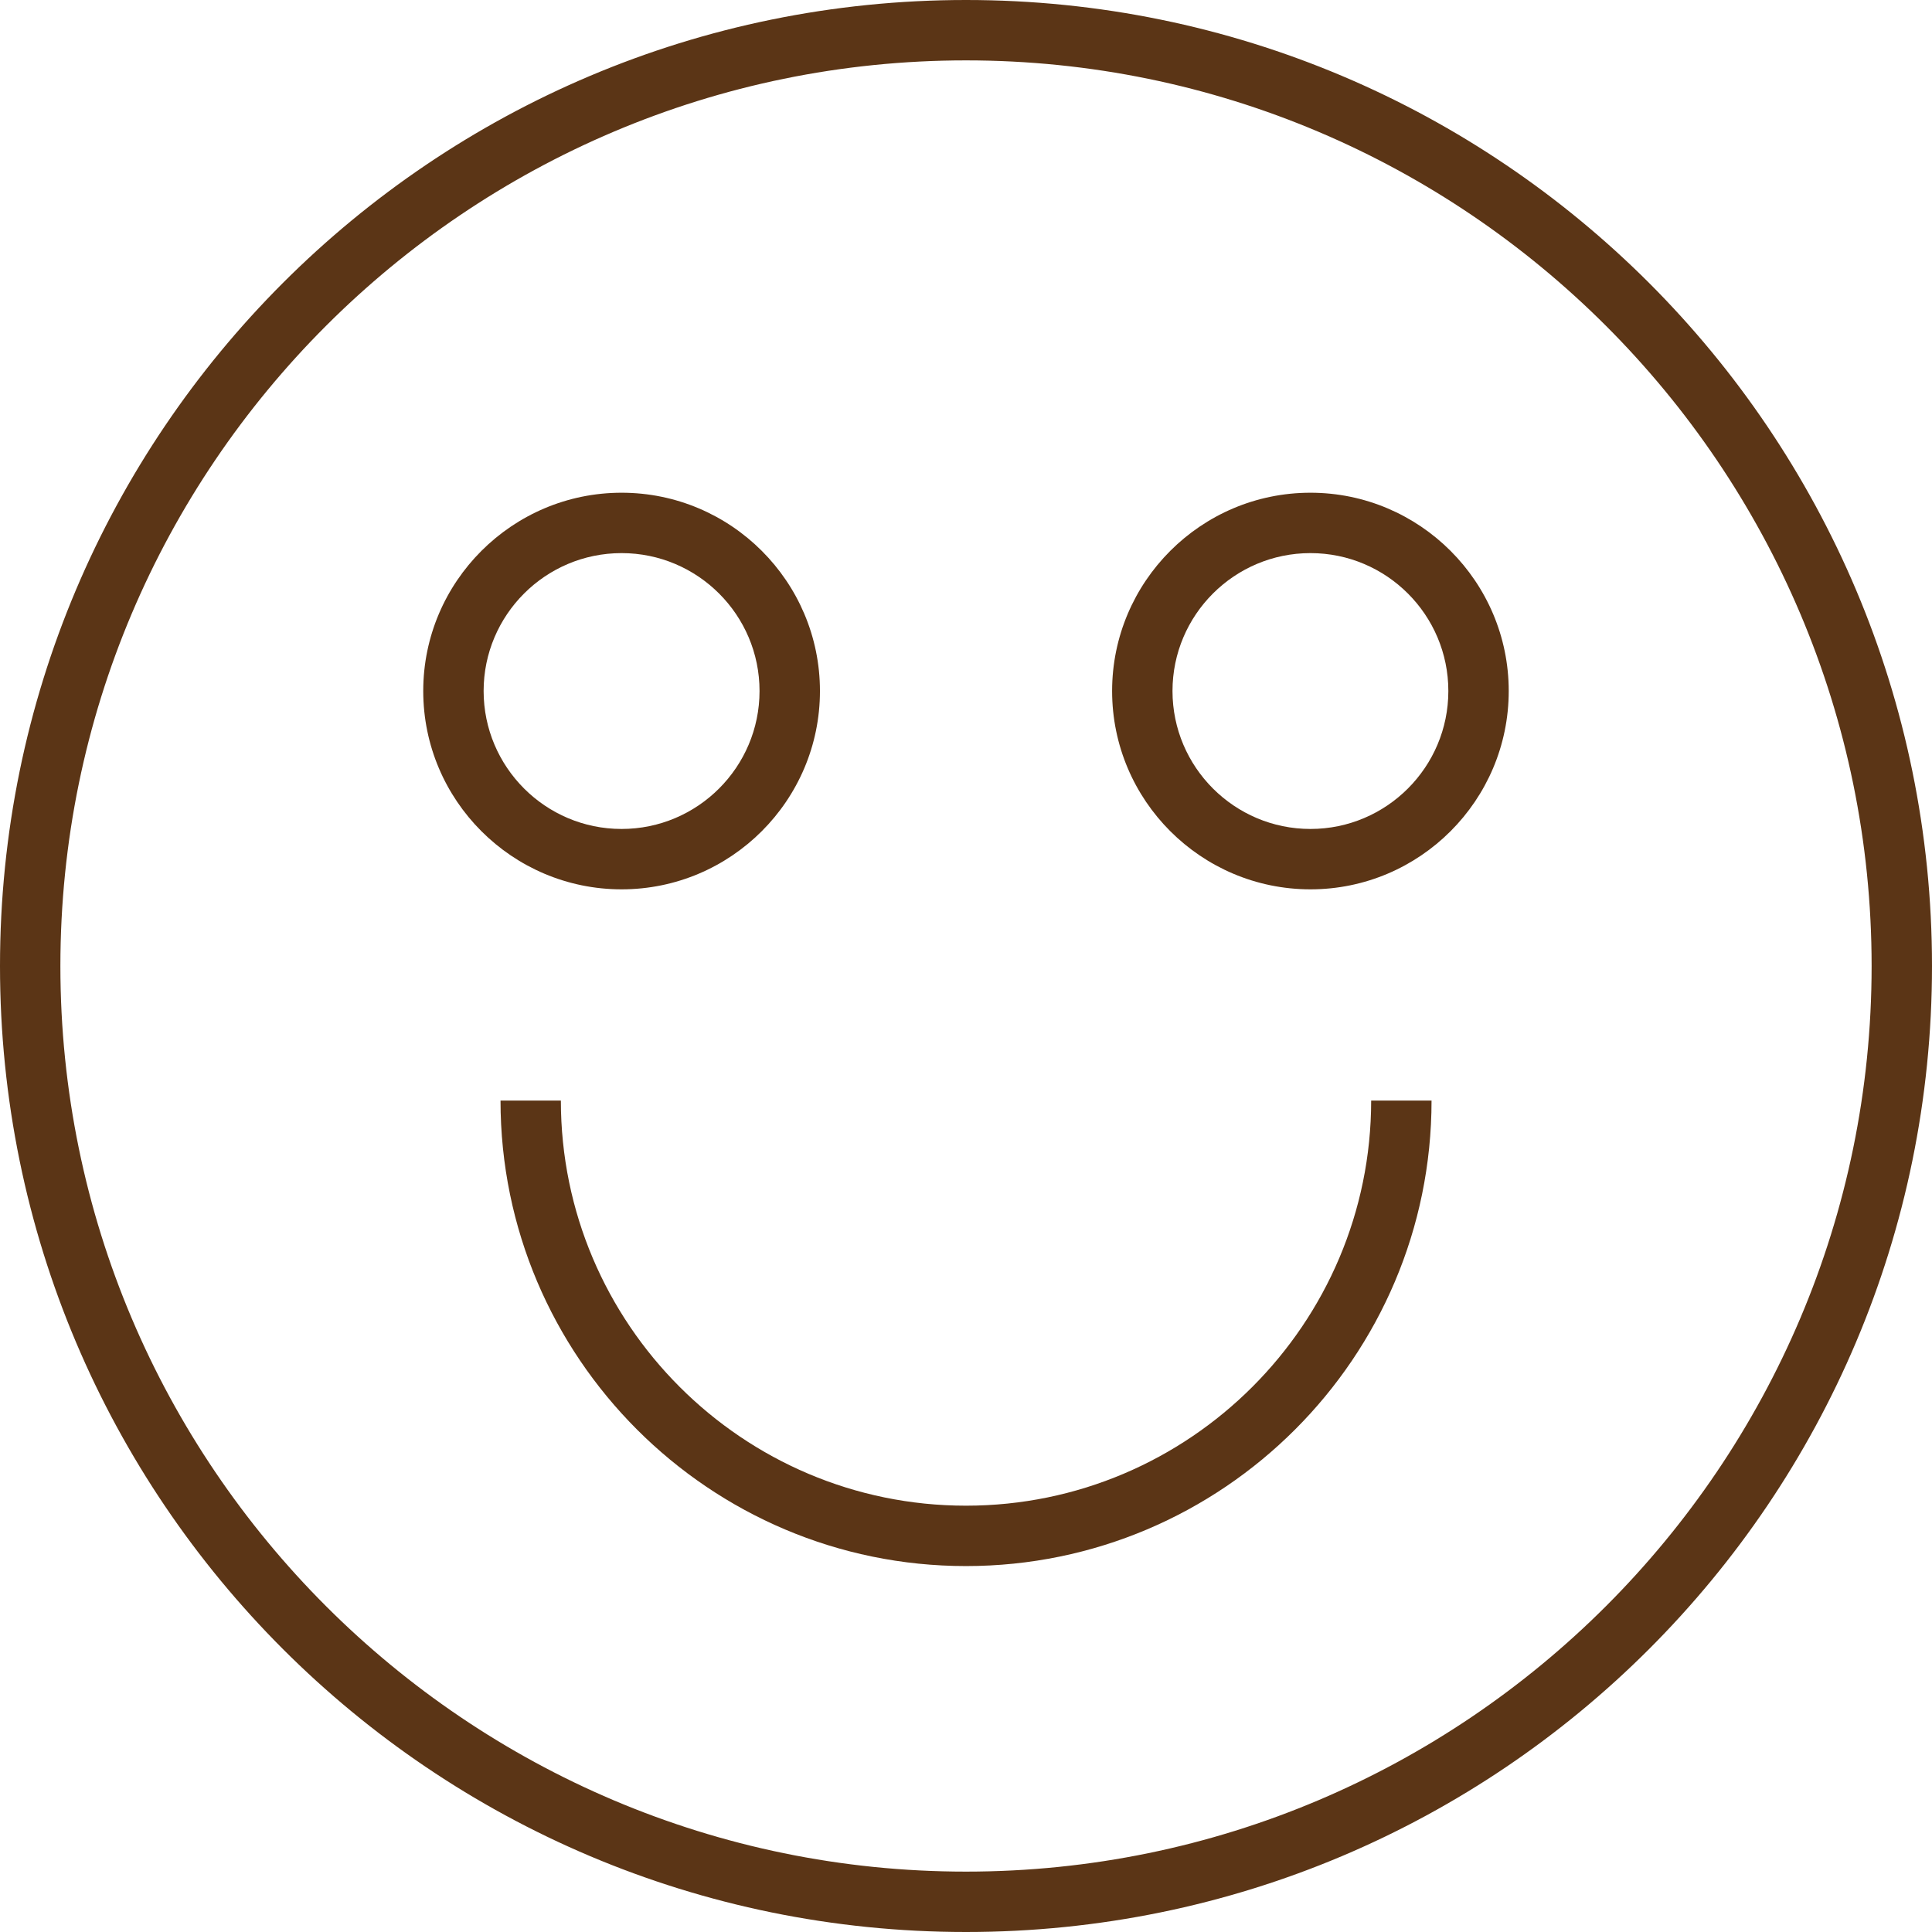
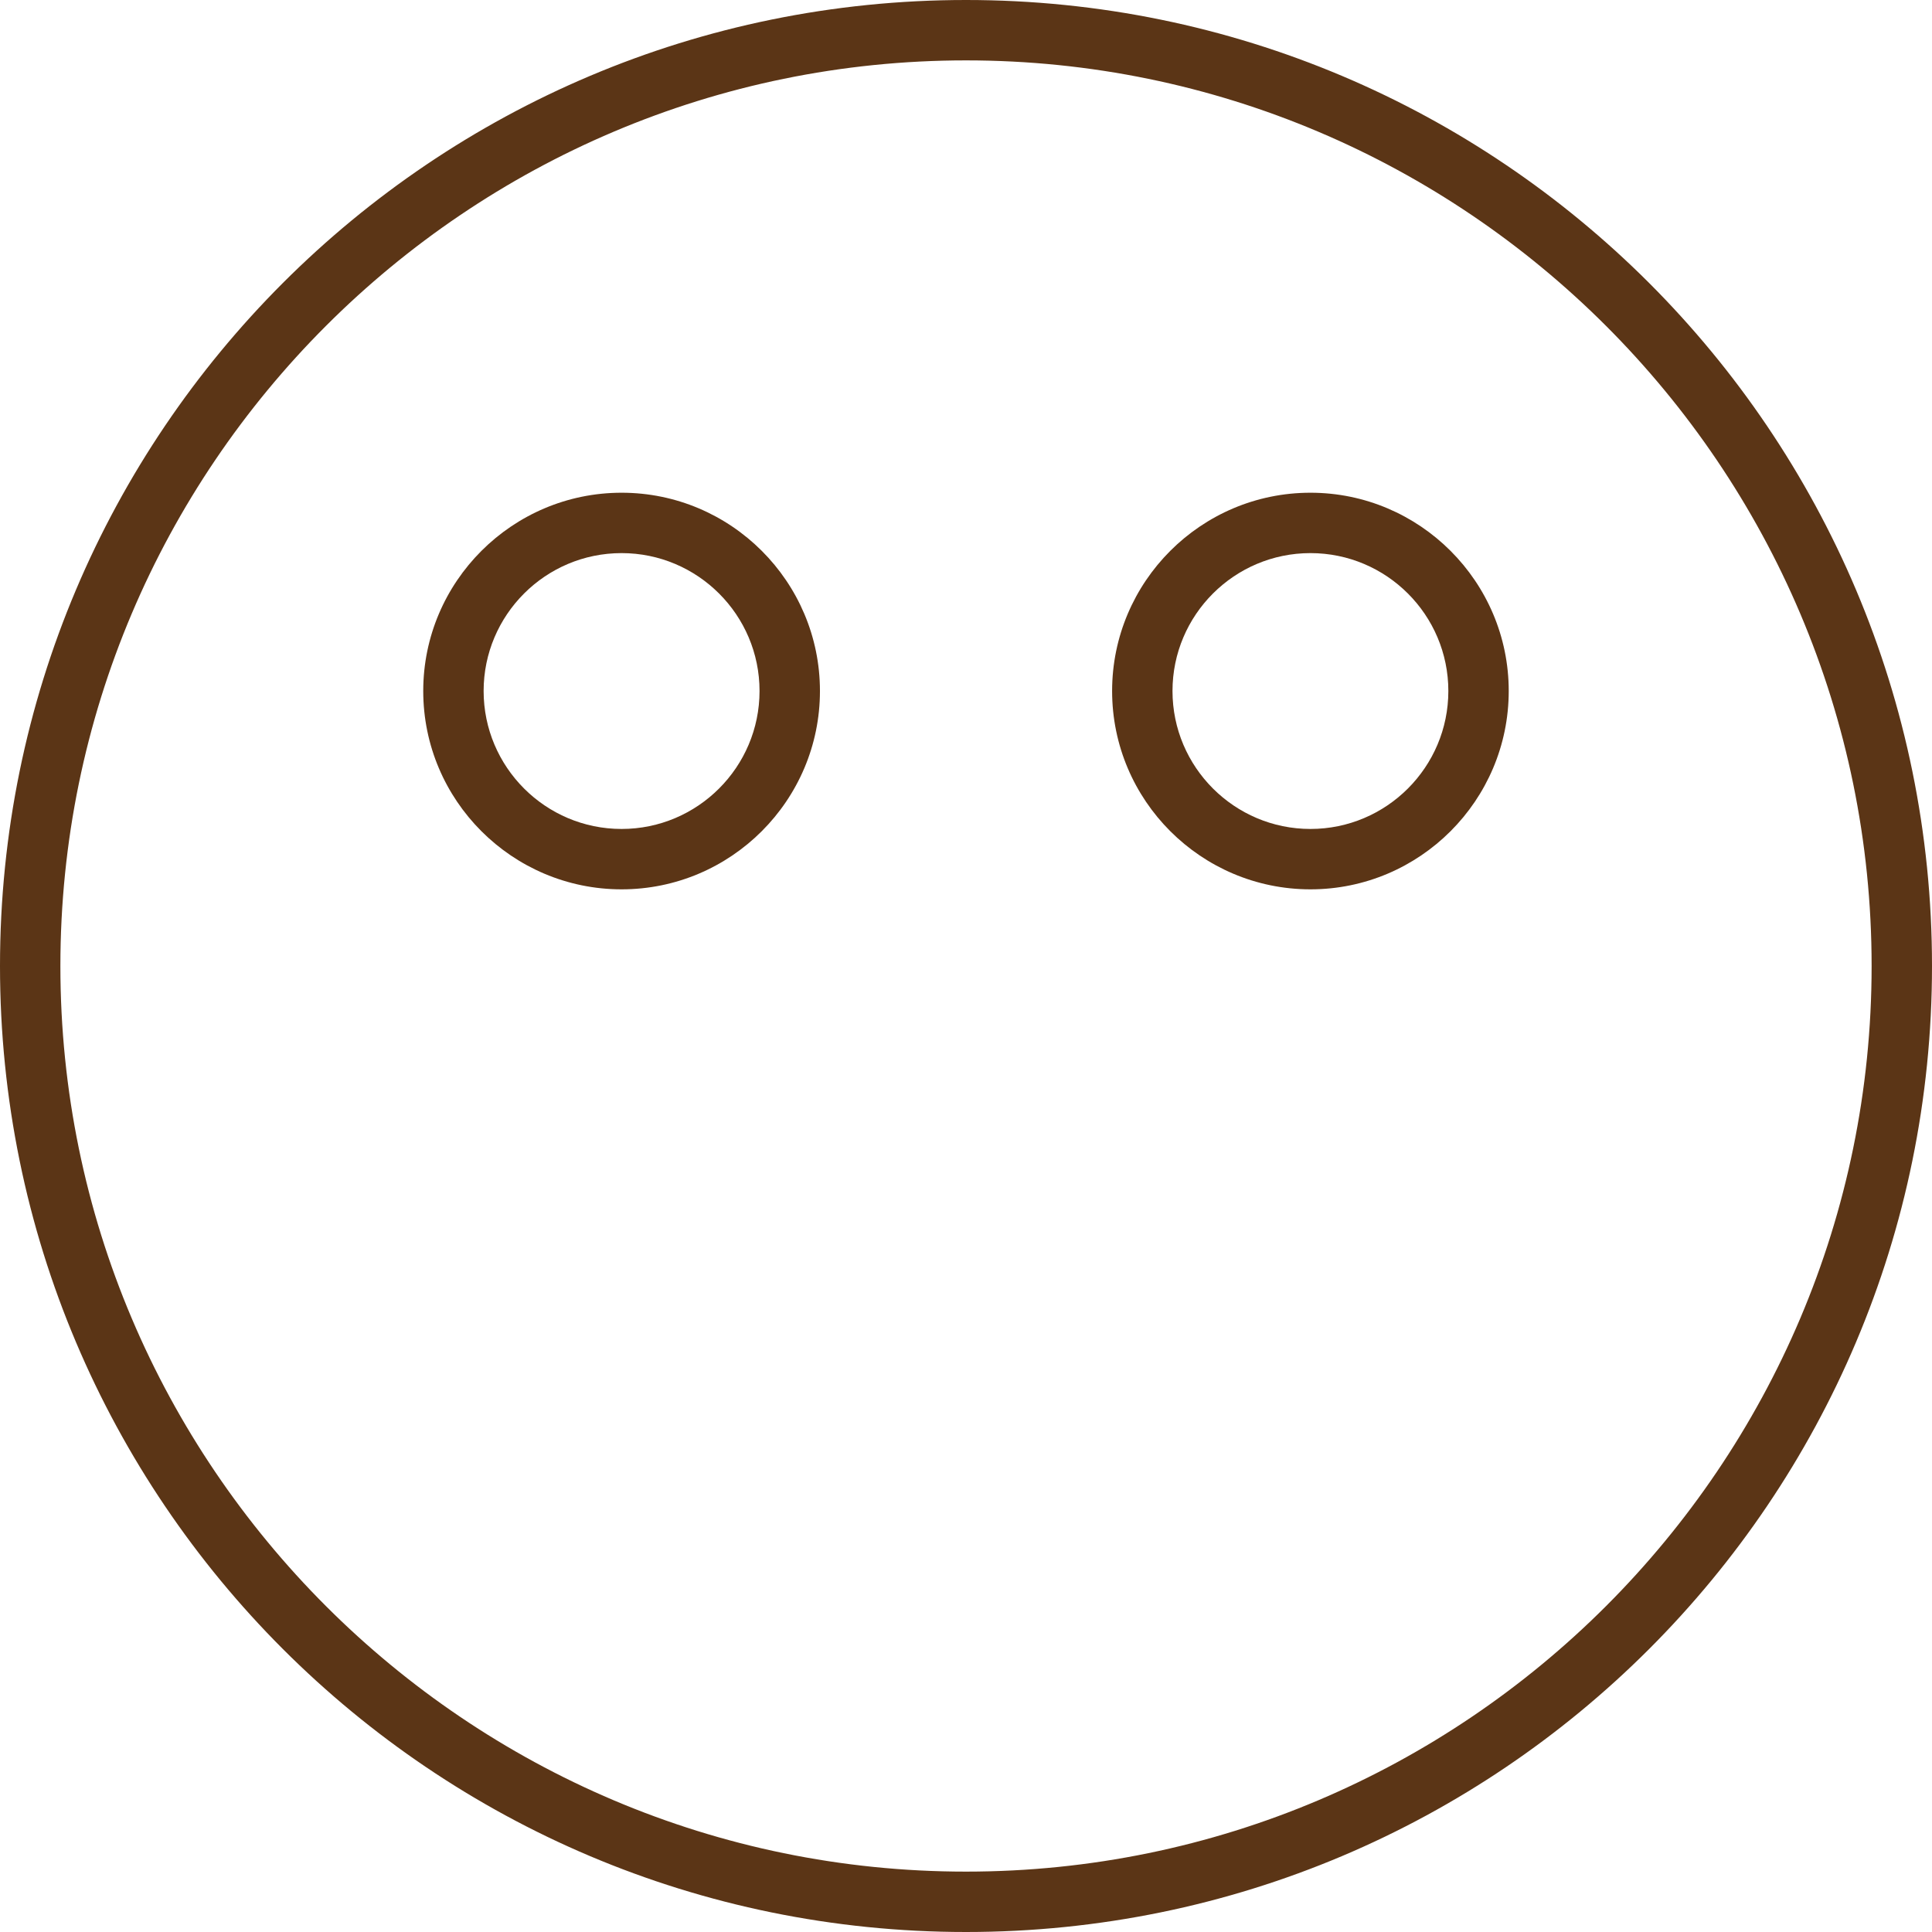
<svg xmlns="http://www.w3.org/2000/svg" width="59" height="59" viewBox="0 0 59 59" fill="none">
  <g clip-path="url(#clip0_66_3861)">
    <path d="M29.5 0C13.207 0 0 13.207 0 29.5C0 45.793 13.207 59 29.5 59C45.793 59 59 45.793 59 29.5C59 13.207 45.793 0 29.5 0ZM29.5 57.156C14.25 57.156 1.844 44.75 1.844 29.5C1.844 14.25 14.25 1.844 29.5 1.844C44.75 1.844 57.156 14.25 57.156 29.5C57.156 44.75 44.75 57.156 29.5 57.156Z" fill="#5B3516" />
-     <path d="M29.5 45.981C22.678 45.981 17.128 40.431 17.128 33.609H15.285C15.285 41.447 21.662 47.825 29.5 47.825C37.34 47.825 43.717 41.447 43.717 33.609H41.873C41.873 40.431 36.322 45.981 29.5 45.981Z" fill="#5B3516" />
    <path d="M25.04 21.102C25.04 17.763 22.322 15.047 18.983 15.047C15.644 15.047 12.925 17.765 12.925 21.102C12.925 24.443 15.643 27.159 18.982 27.159C22.321 27.159 25.04 24.443 25.04 21.102ZM14.769 21.102C14.769 18.779 16.658 16.891 18.982 16.891C21.305 16.891 23.195 18.779 23.195 21.102C23.195 23.425 21.305 25.315 18.982 25.315C16.658 25.315 14.769 23.425 14.769 21.102Z" fill="#5B3516" />
    <path d="M40.019 15.047C36.678 15.047 33.962 17.765 33.962 21.102C33.962 24.443 36.68 27.159 40.019 27.159C43.358 27.159 46.074 24.441 46.074 21.102C46.074 17.765 43.356 15.047 40.019 15.047ZM40.019 25.315C37.696 25.315 35.806 23.425 35.806 21.102C35.806 18.779 37.696 16.891 40.019 16.891C42.342 16.891 44.23 18.779 44.23 21.102C44.23 23.425 42.342 25.315 40.019 25.315Z" fill="#5B3516" />
  </g>
  <defs>
    <clipPath id="clip0_66_3861">
      <rect width="59" height="59" fill="white" />
    </clipPath>
  </defs>
</svg>